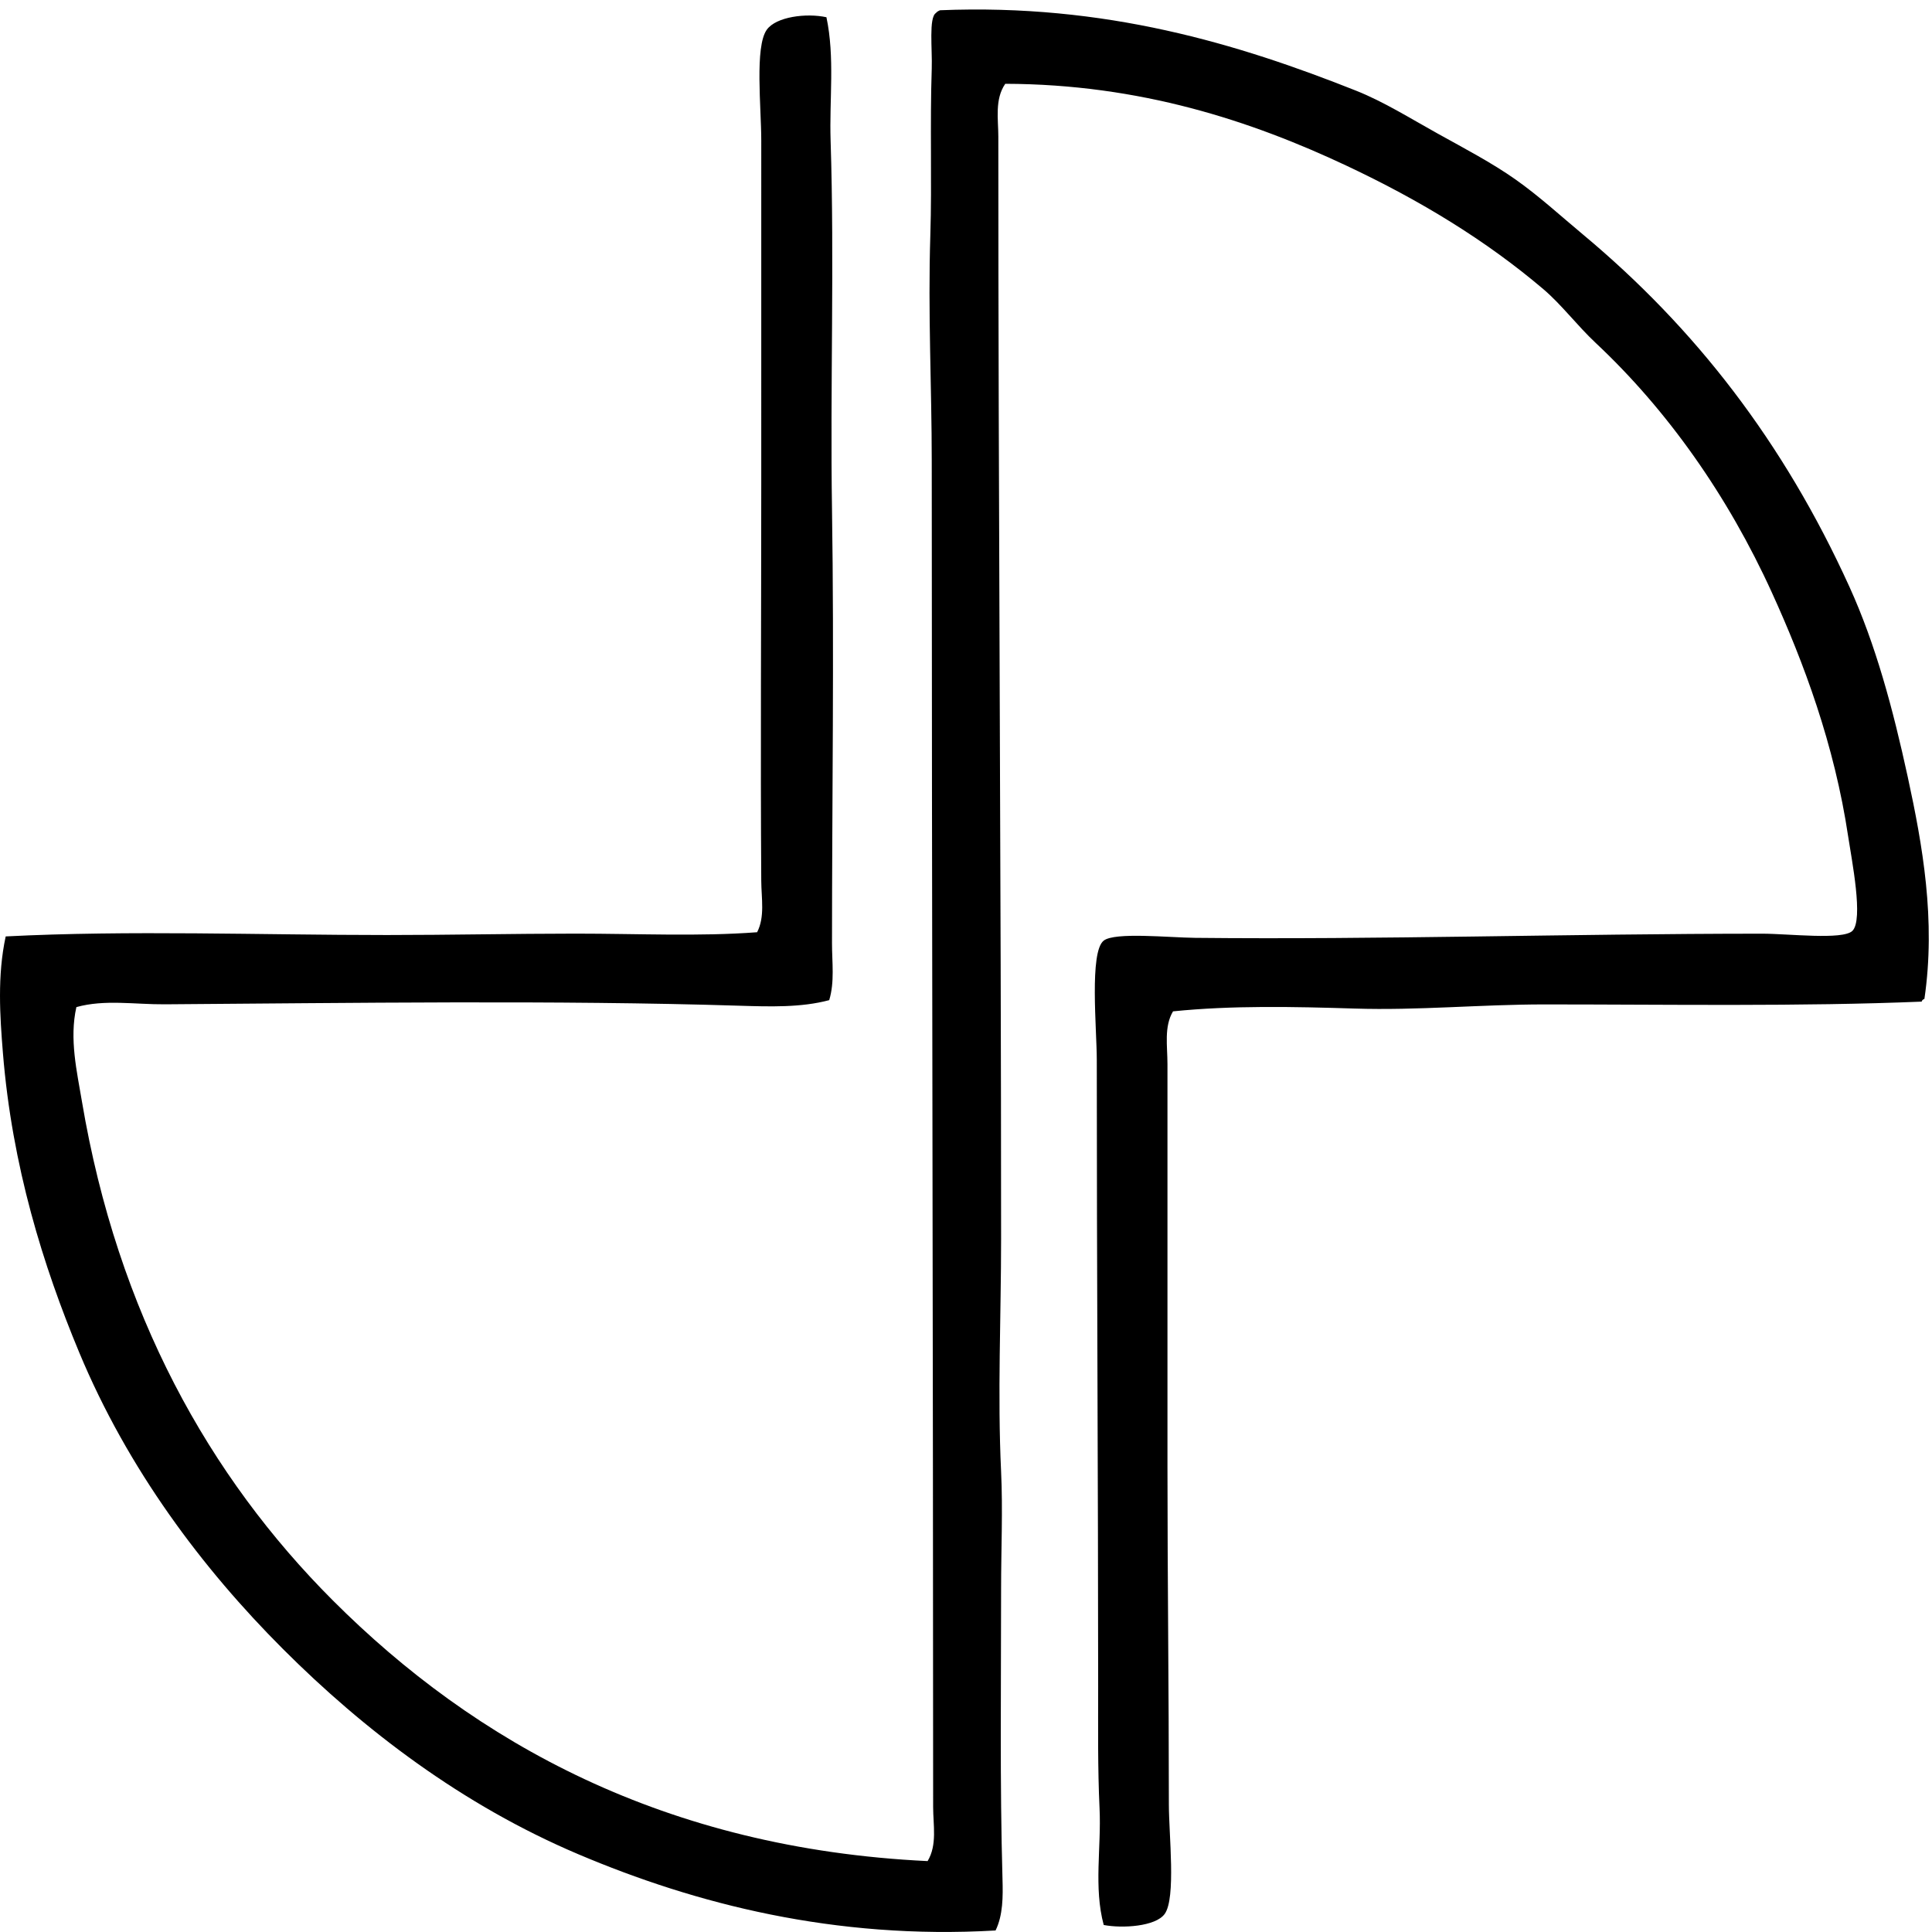
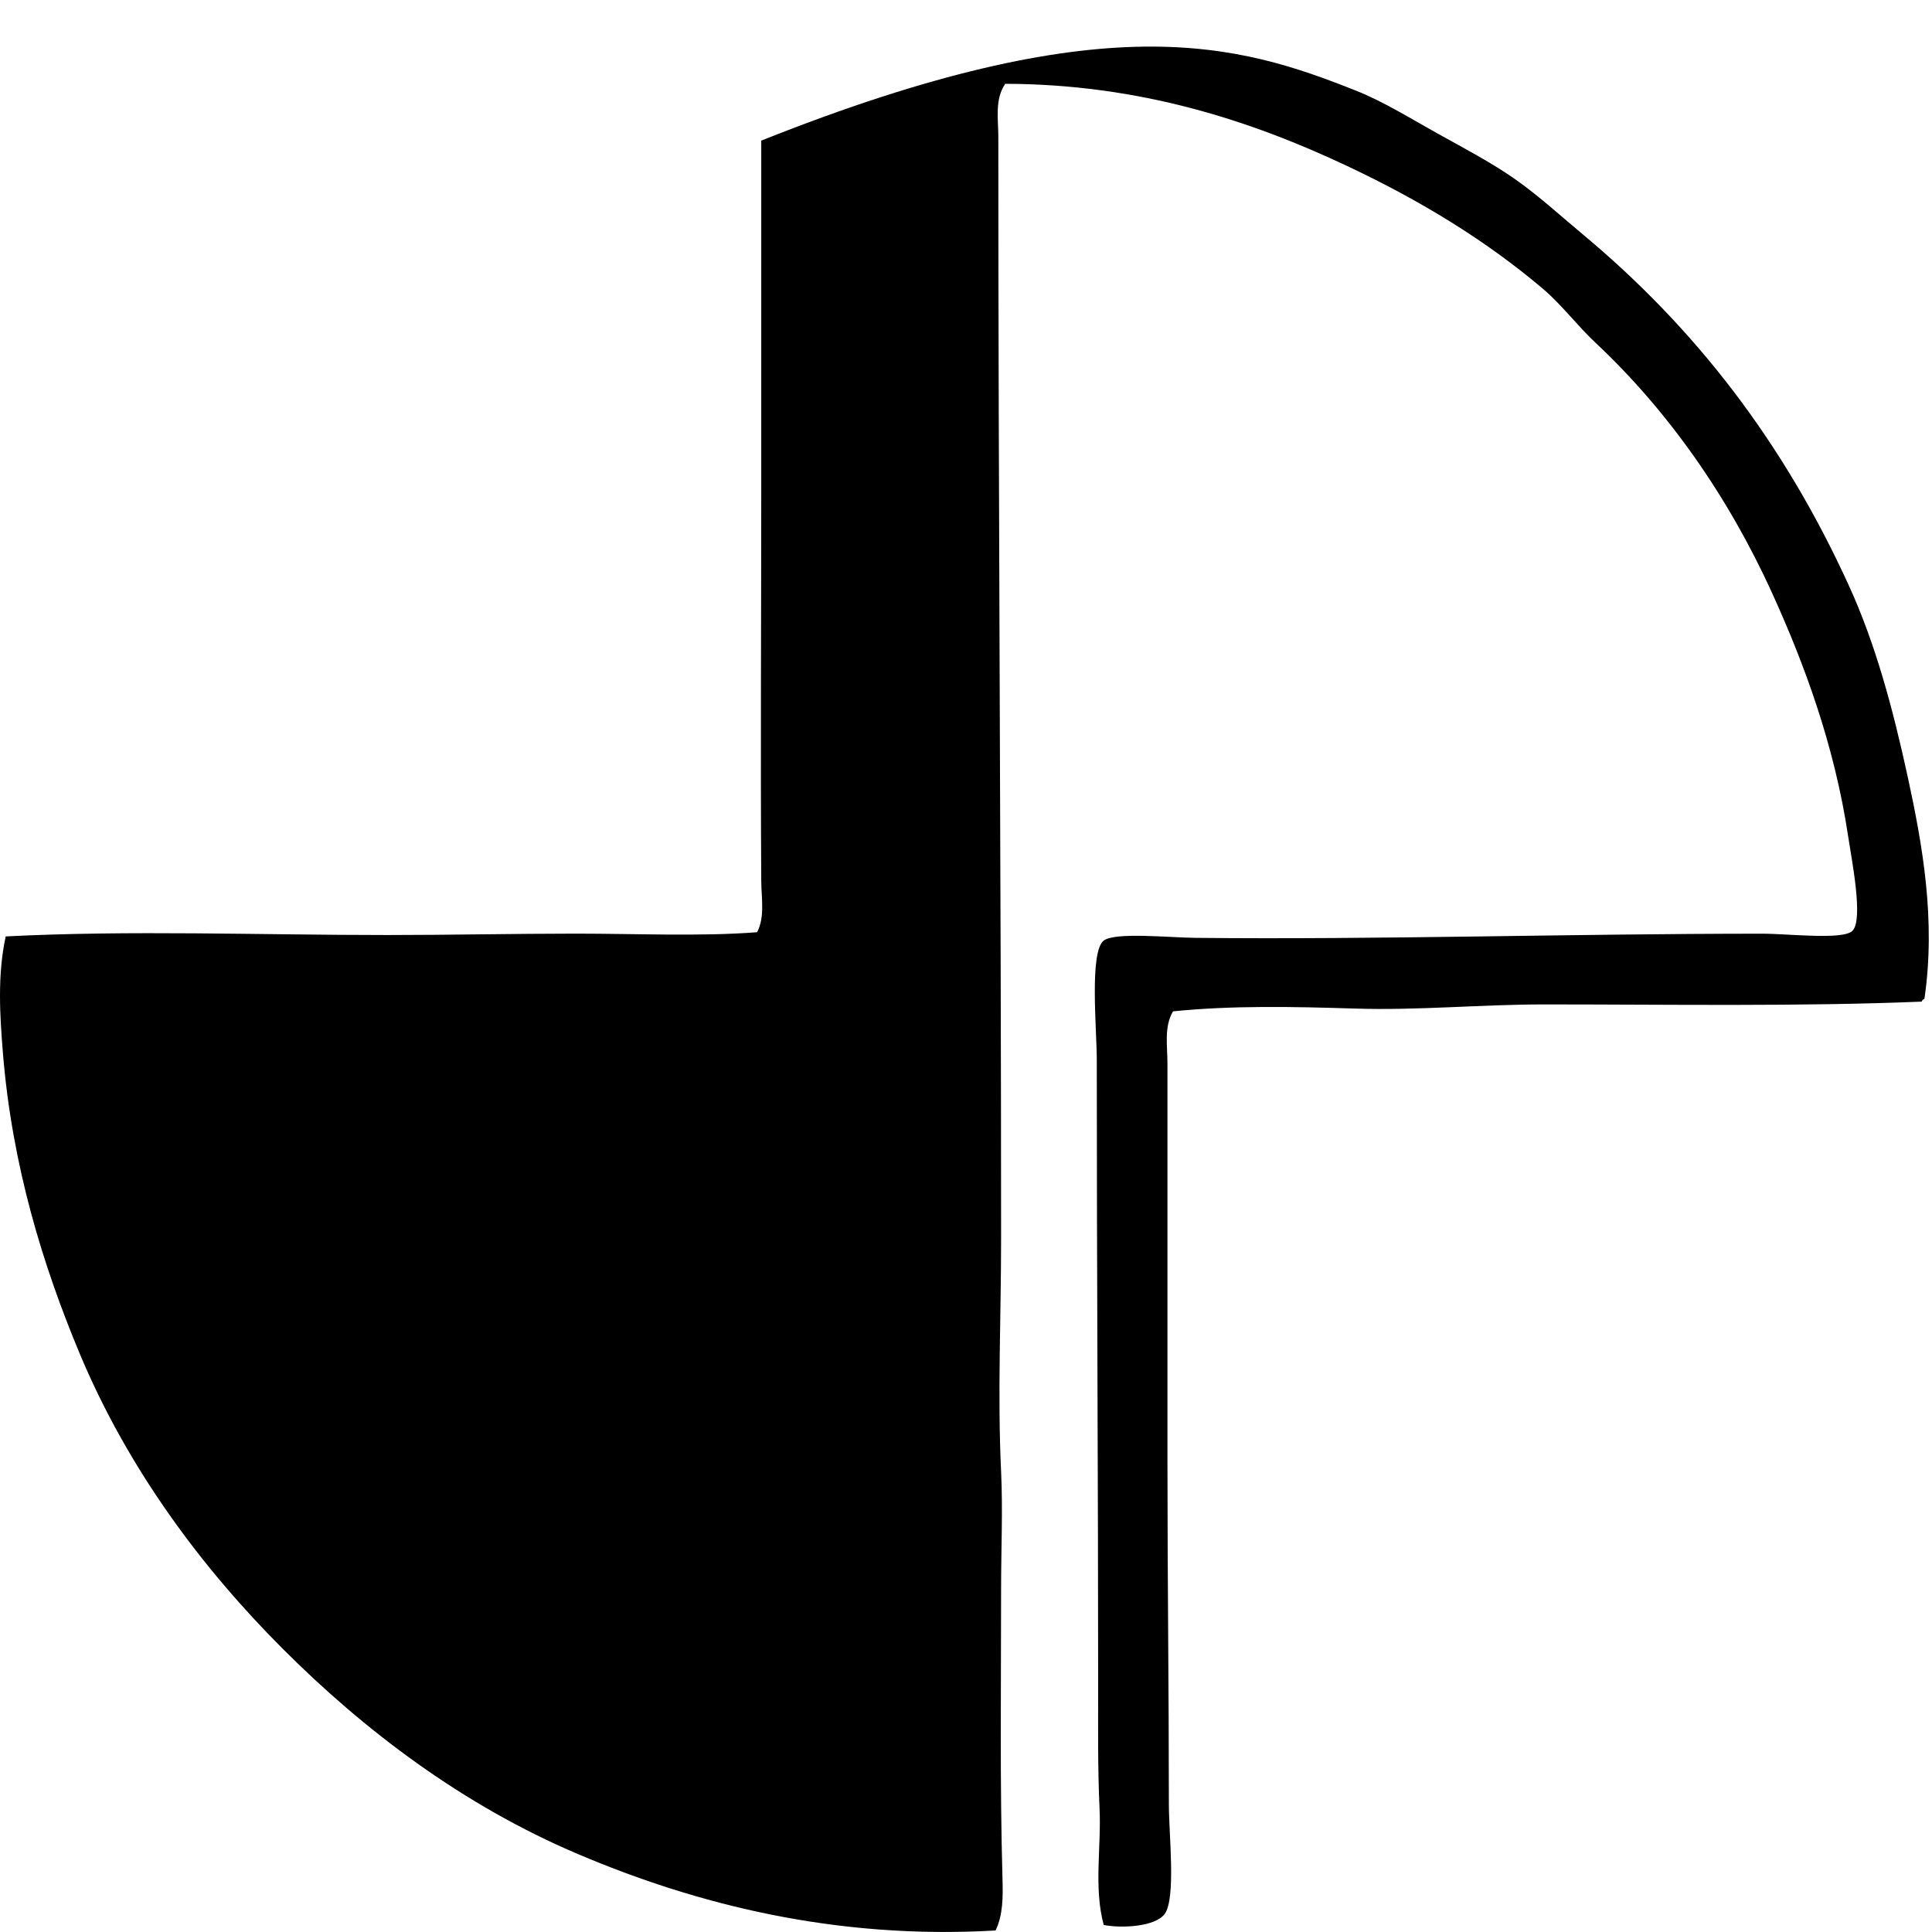
<svg xmlns="http://www.w3.org/2000/svg" width="201" height="201" fill="none" viewBox="0 0 201 201">
-   <path fill="#000" fill-rule="evenodd" d="M200.212 103.918c-.127.061-.255.125-.287.288-12.537.521-26.456.291-39.231.291-6.62 0-13.223.64-19.762.43-6.368-.197-12.755-.334-18.893.291-.951 1.588-.579 3.608-.579 5.481v41.83c0 11.589.146 23.152.146 35.192 0 3.166.753 9.731-.431 11.394-.936 1.314-4.404 1.53-6.347 1.155-1.055-3.923-.241-8.063-.433-12.119-.197-4.19-.145-8.408-.145-12.691 0-21.105-.146-43.452-.143-65.195 0-3.172-.788-11.234.721-12.406 1.161-.904 6.769-.317 9.517-.288 19.119.201 38.698-.427 58.992-.433 2.731 0 8.371.678 9.377-.288 1.183-1.142-.07-7.4-.433-9.81-1.431-9.577-4.623-18.116-7.935-25.382-4.582-10.071-10.868-18.98-18.317-25.964-1.954-1.831-3.573-4.01-5.48-5.626-5.967-5.062-12.753-9.202-20.484-12.84-9.891-4.651-21.425-8.472-35.48-8.51-1.113 1.611-.721 3.708-.721 5.484-.003 38.274.288 76.293.288 114.666 0 8.071-.381 16.2 0 24.231.189 3.986 0 8.103 0 12.115 0 10.467-.137 20.181.146 30.29.052 1.785.058 3.748-.722 5.338-16.75.974-31.223-2.765-43.414-7.934-12.087-5.126-22.315-12.939-30.723-21.35-8.371-8.371-16.128-18.68-21.202-30.866-3.75-9.007-6.978-19.361-7.934-31.153-.309-3.83-.593-8.025.29-12.116 12.939-.66 26.427-.145 39.664-.145 6.478 0 13.133-.143 19.617-.146 6.516 0 12.877.311 18.896-.145.82-1.6.445-3.48.43-5.335-.087-12.915 0-27.677 0-41.252V14.63c0-3.472-.695-9.77.576-11.54.974-1.355 4.111-1.75 6.204-1.297.887 4.193.294 8.536.434 12.837.407 12.659-.053 25.565.145 38.367.23 15.142.003 29.932 0 45.144 0 2.004.285 4.015-.29 5.911-2.917.782-6.165.678-9.377.579-18.914-.593-40.61-.279-59.714-.146-3.172.024-6.292-.529-9.232.291-.747 3.312.059 6.719.576 9.807 3.707 22.01 13.244 39.056 26.11 51.925 14.77 14.776 34.537 25.81 61.873 27.115 1.015-1.681.576-3.748.576-5.626 0-46.95-.14-93.432-.145-140.054 0-7.675-.404-15.258-.146-23.512.172-5.426-.049-11.5.146-17.306.067-1.98-.323-5.294.433-5.768.105-.137.262-.218.43-.29C115 .36 128.82 4.563 141.071 9.43c2.885 1.146 5.661 2.89 8.511 4.472 2.756 1.532 5.628 3.035 8.077 4.762 2.462 1.733 4.71 3.803 7.068 5.766 11.598 9.682 20.817 21.506 27.691 36.637 2.712 5.969 4.506 12.615 6.059 19.762 1.541 7.086 2.936 14.892 1.735 23.088Z" clip-rule="evenodd" />
+   <path fill="#000" fill-rule="evenodd" d="M200.212 103.918c-.127.061-.255.125-.287.288-12.537.521-26.456.291-39.231.291-6.62 0-13.223.64-19.762.43-6.368-.197-12.755-.334-18.893.291-.951 1.588-.579 3.608-.579 5.481v41.83c0 11.589.146 23.152.146 35.192 0 3.166.753 9.731-.431 11.394-.936 1.314-4.404 1.53-6.347 1.155-1.055-3.923-.241-8.063-.433-12.119-.197-4.19-.145-8.408-.145-12.691 0-21.105-.146-43.452-.143-65.195 0-3.172-.788-11.234.721-12.406 1.161-.904 6.769-.317 9.517-.288 19.119.201 38.698-.427 58.992-.433 2.731 0 8.371.678 9.377-.288 1.183-1.142-.07-7.4-.433-9.81-1.431-9.577-4.623-18.116-7.935-25.382-4.582-10.071-10.868-18.98-18.317-25.964-1.954-1.831-3.573-4.01-5.48-5.626-5.967-5.062-12.753-9.202-20.484-12.84-9.891-4.651-21.425-8.472-35.48-8.51-1.113 1.611-.721 3.708-.721 5.484-.003 38.274.288 76.293.288 114.666 0 8.071-.381 16.2 0 24.231.189 3.986 0 8.103 0 12.115 0 10.467-.137 20.181.146 30.29.052 1.785.058 3.748-.722 5.338-16.75.974-31.223-2.765-43.414-7.934-12.087-5.126-22.315-12.939-30.723-21.35-8.371-8.371-16.128-18.68-21.202-30.866-3.75-9.007-6.978-19.361-7.934-31.153-.309-3.83-.593-8.025.29-12.116 12.939-.66 26.427-.145 39.664-.145 6.478 0 13.133-.143 19.617-.146 6.516 0 12.877.311 18.896-.145.82-1.6.445-3.48.43-5.335-.087-12.915 0-27.677 0-41.252V14.63C115 .36 128.82 4.563 141.071 9.43c2.885 1.146 5.661 2.89 8.511 4.472 2.756 1.532 5.628 3.035 8.077 4.762 2.462 1.733 4.71 3.803 7.068 5.766 11.598 9.682 20.817 21.506 27.691 36.637 2.712 5.969 4.506 12.615 6.059 19.762 1.541 7.086 2.936 14.892 1.735 23.088Z" clip-rule="evenodd" />
</svg>